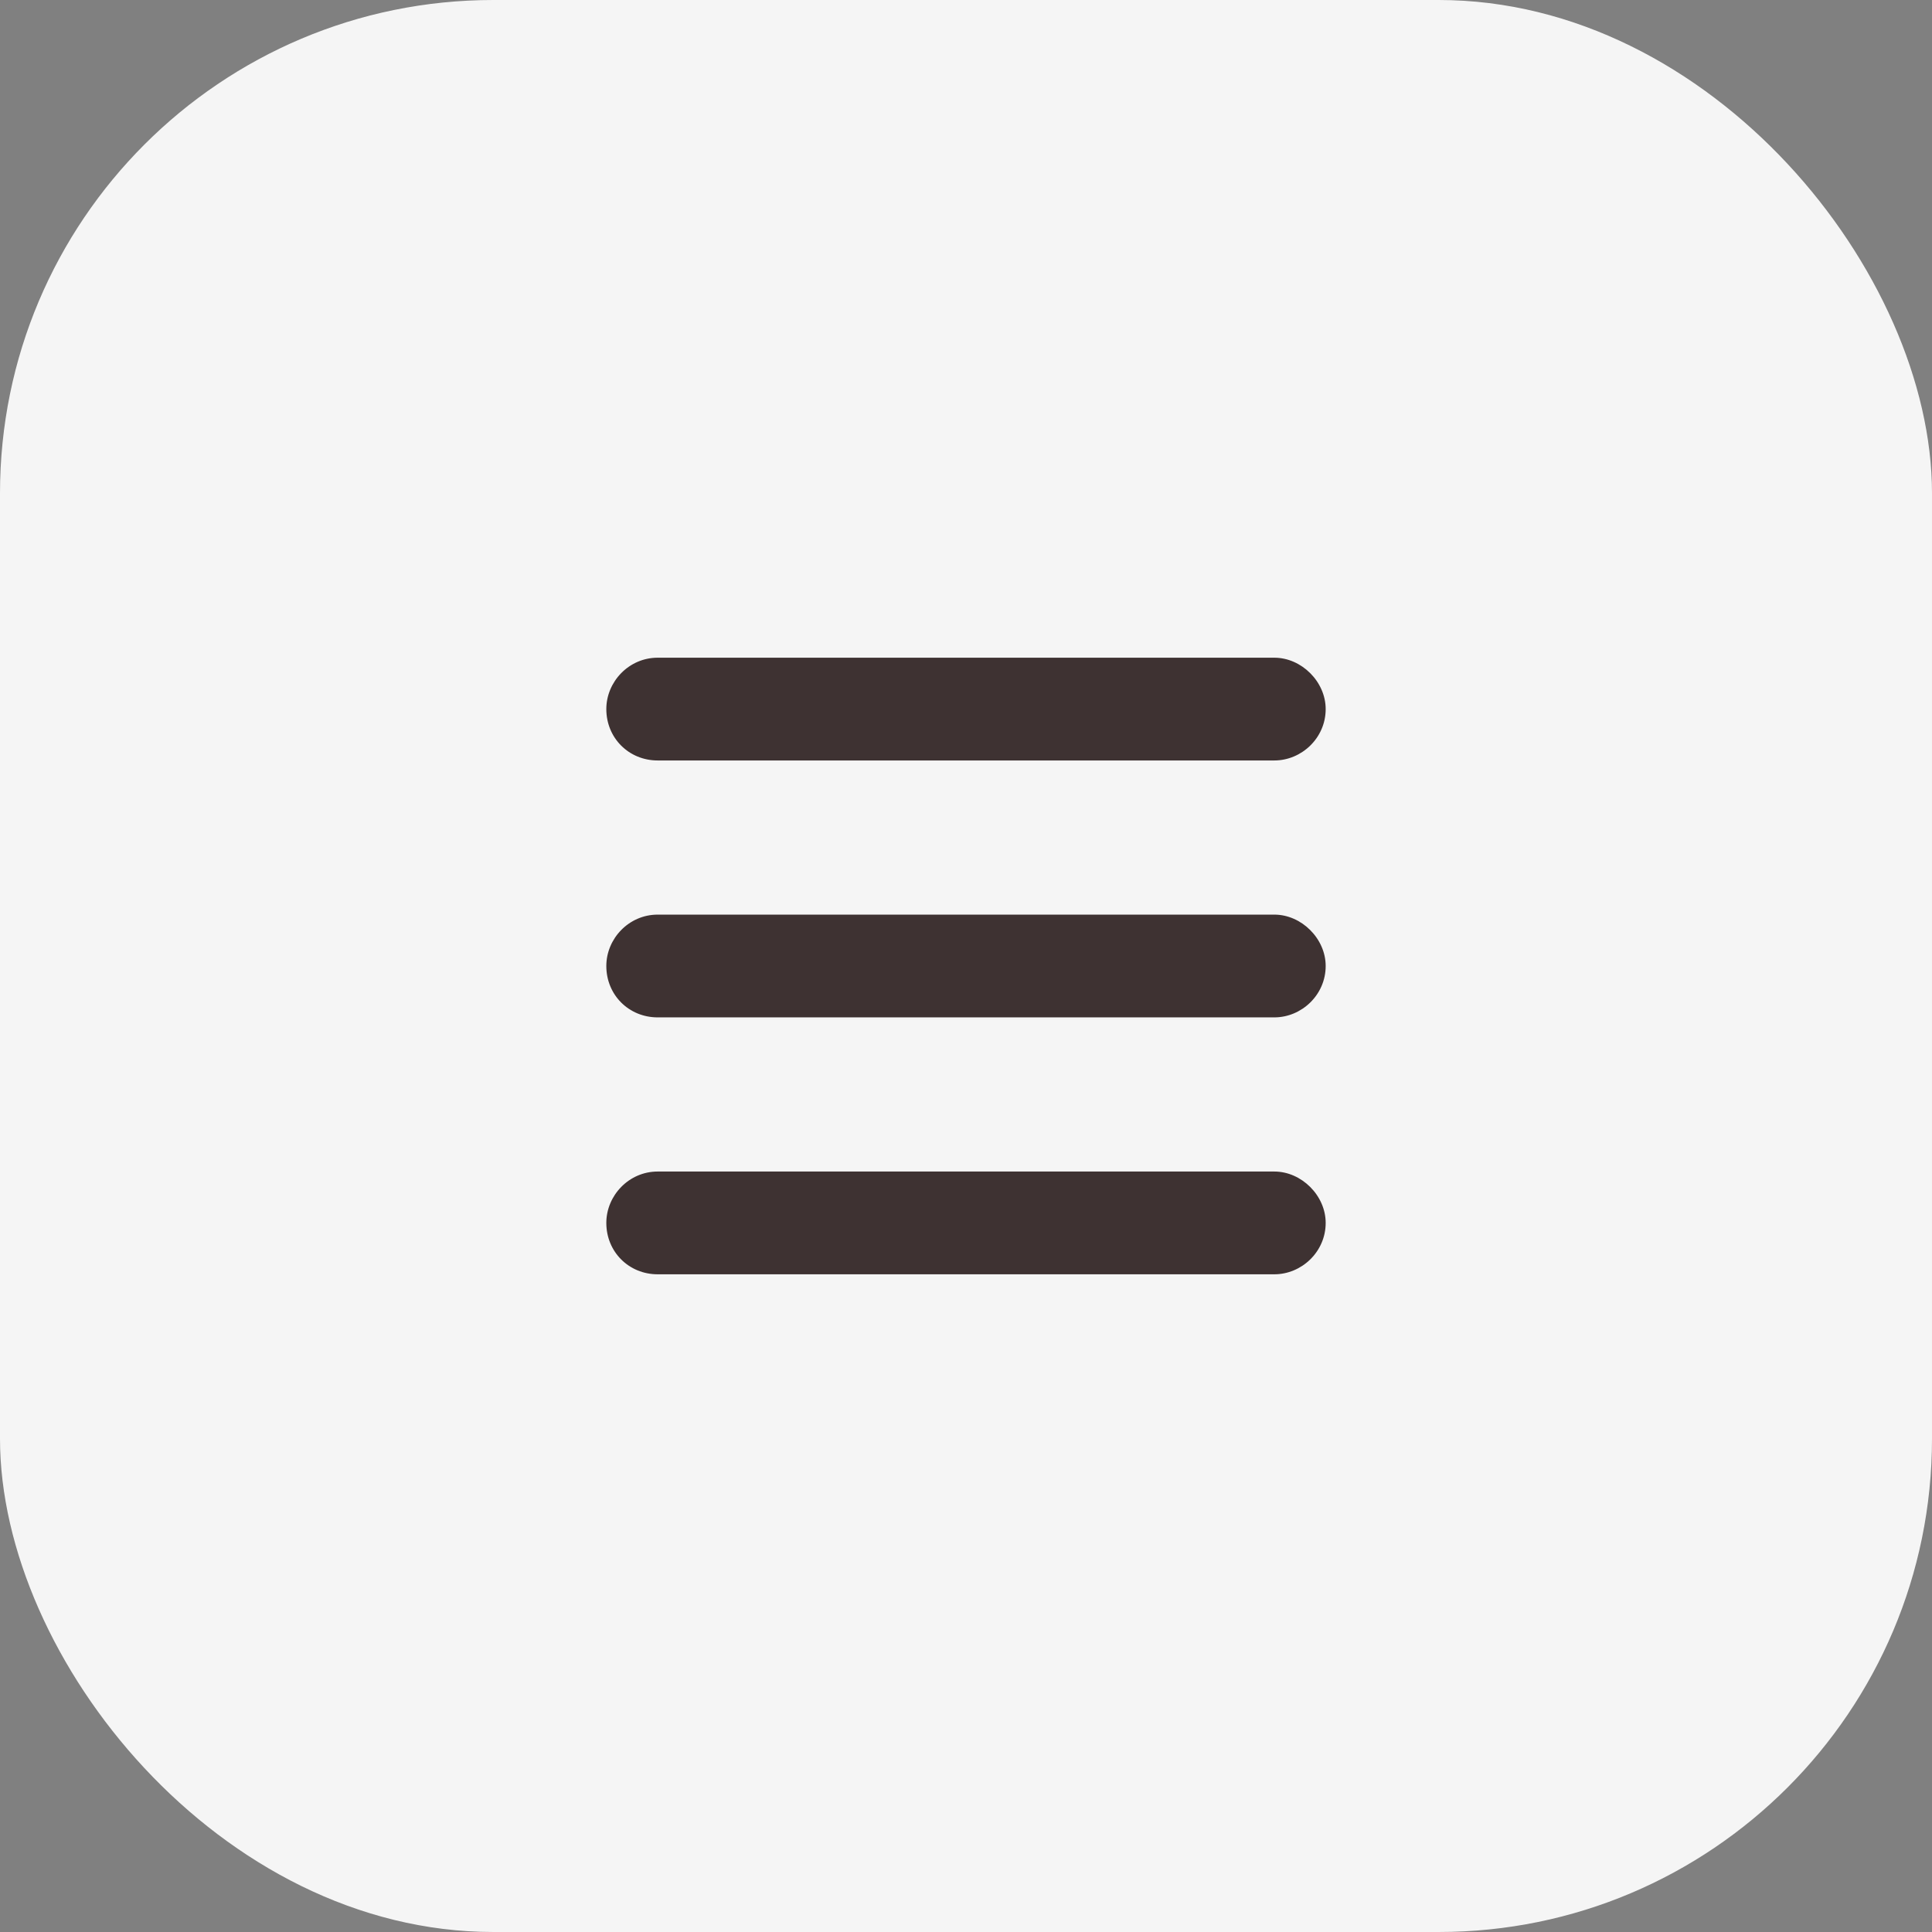
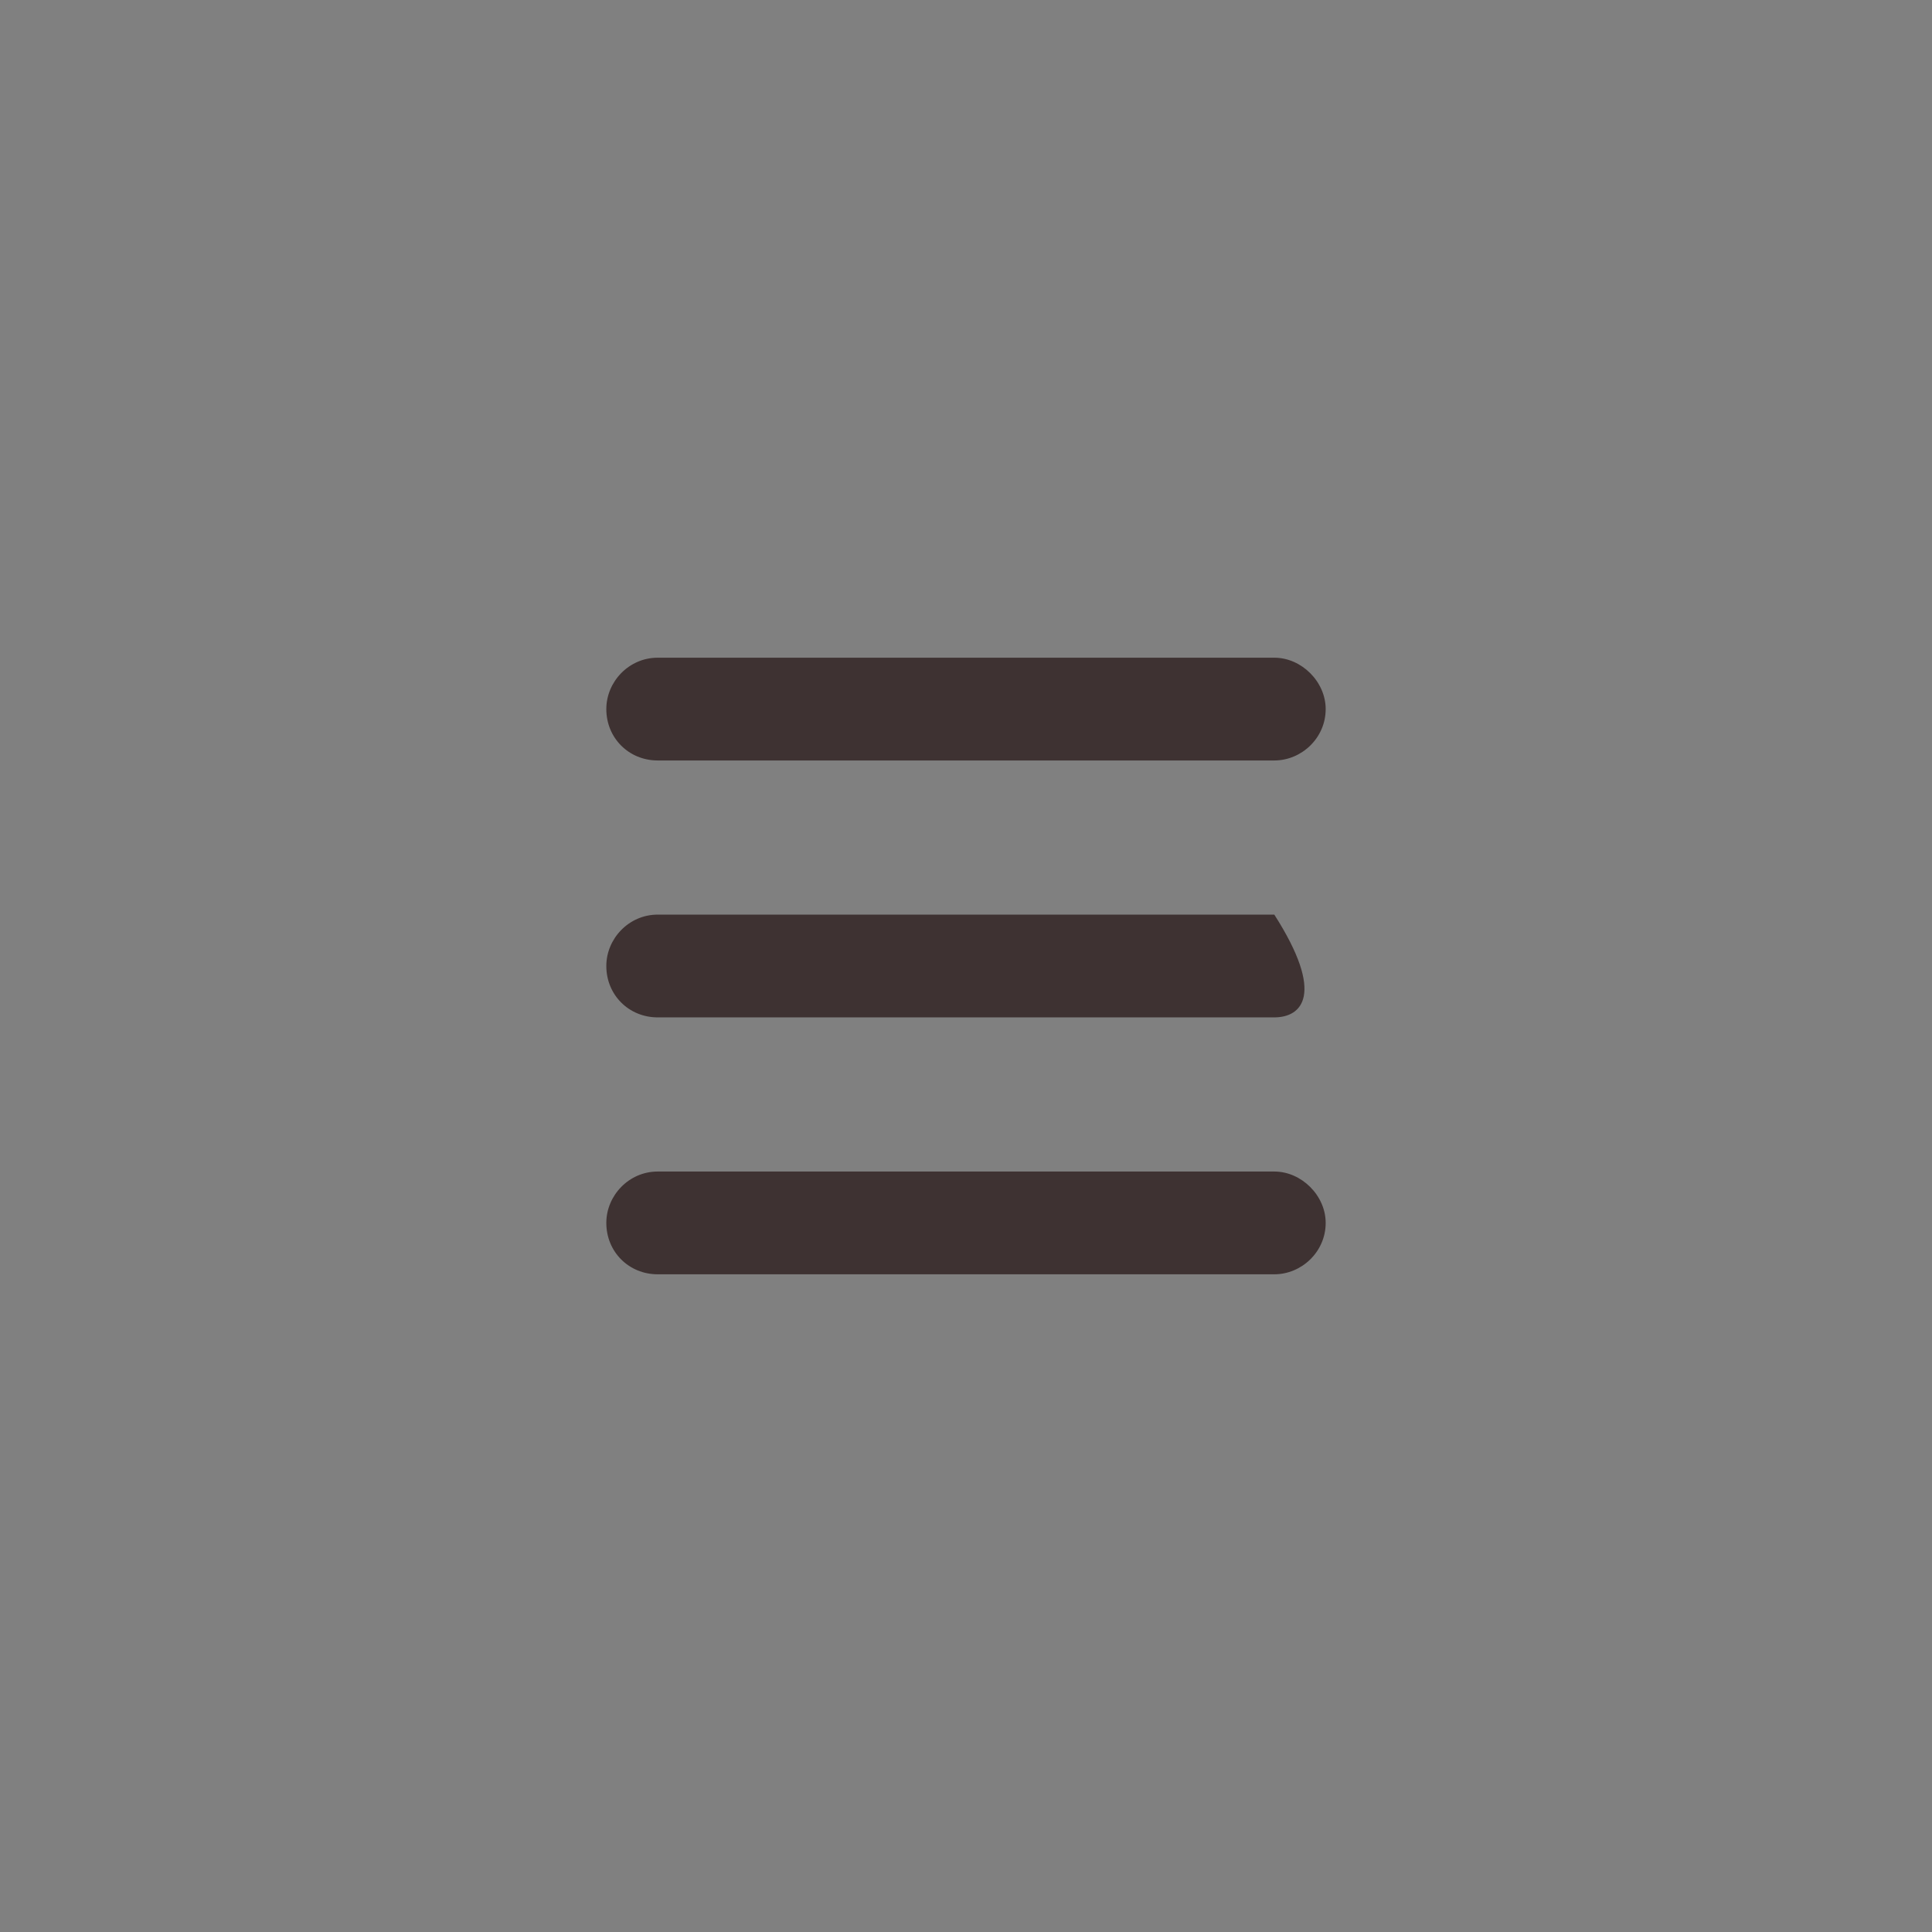
<svg xmlns="http://www.w3.org/2000/svg" width="47" height="47" viewBox="0 0 47 47" fill="none">
  <rect x="0" y="0" width="47" height="47" fill="#808080" stroke="none" />
-   <rect width="47" height="47" rx="12" fill="#F5F5F5" />
-   <path d="M14.75 17.25C14.75 16.586 15.297 16 16 16H31C31.664 16 32.25 16.586 32.25 17.25C32.25 17.953 31.664 18.5 31 18.5H16C15.297 18.5 14.75 17.953 14.75 17.25ZM14.75 23.5C14.75 22.836 15.297 22.25 16 22.25H31C31.664 22.25 32.25 22.836 32.25 23.5C32.25 24.203 31.664 24.75 31 24.75H16C15.297 24.75 14.75 24.203 14.75 23.5ZM31 31H16C15.297 31 14.75 30.453 14.75 29.75C14.75 29.086 15.297 28.5 16 28.5H31C31.664 28.5 32.25 29.086 32.25 29.75C32.25 30.453 31.664 31 31 31Z" fill="#3E3232" />
+   <path d="M14.75 17.25C14.75 16.586 15.297 16 16 16H31C31.664 16 32.25 16.586 32.25 17.25C32.25 17.953 31.664 18.5 31 18.5H16C15.297 18.5 14.75 17.953 14.75 17.25ZM14.75 23.5C14.75 22.836 15.297 22.25 16 22.25H31C32.25 24.203 31.664 24.75 31 24.75H16C15.297 24.75 14.75 24.203 14.75 23.5ZM31 31H16C15.297 31 14.75 30.453 14.75 29.75C14.75 29.086 15.297 28.5 16 28.5H31C31.664 28.5 32.25 29.086 32.25 29.75C32.25 30.453 31.664 31 31 31Z" fill="#3E3232" />
</svg>